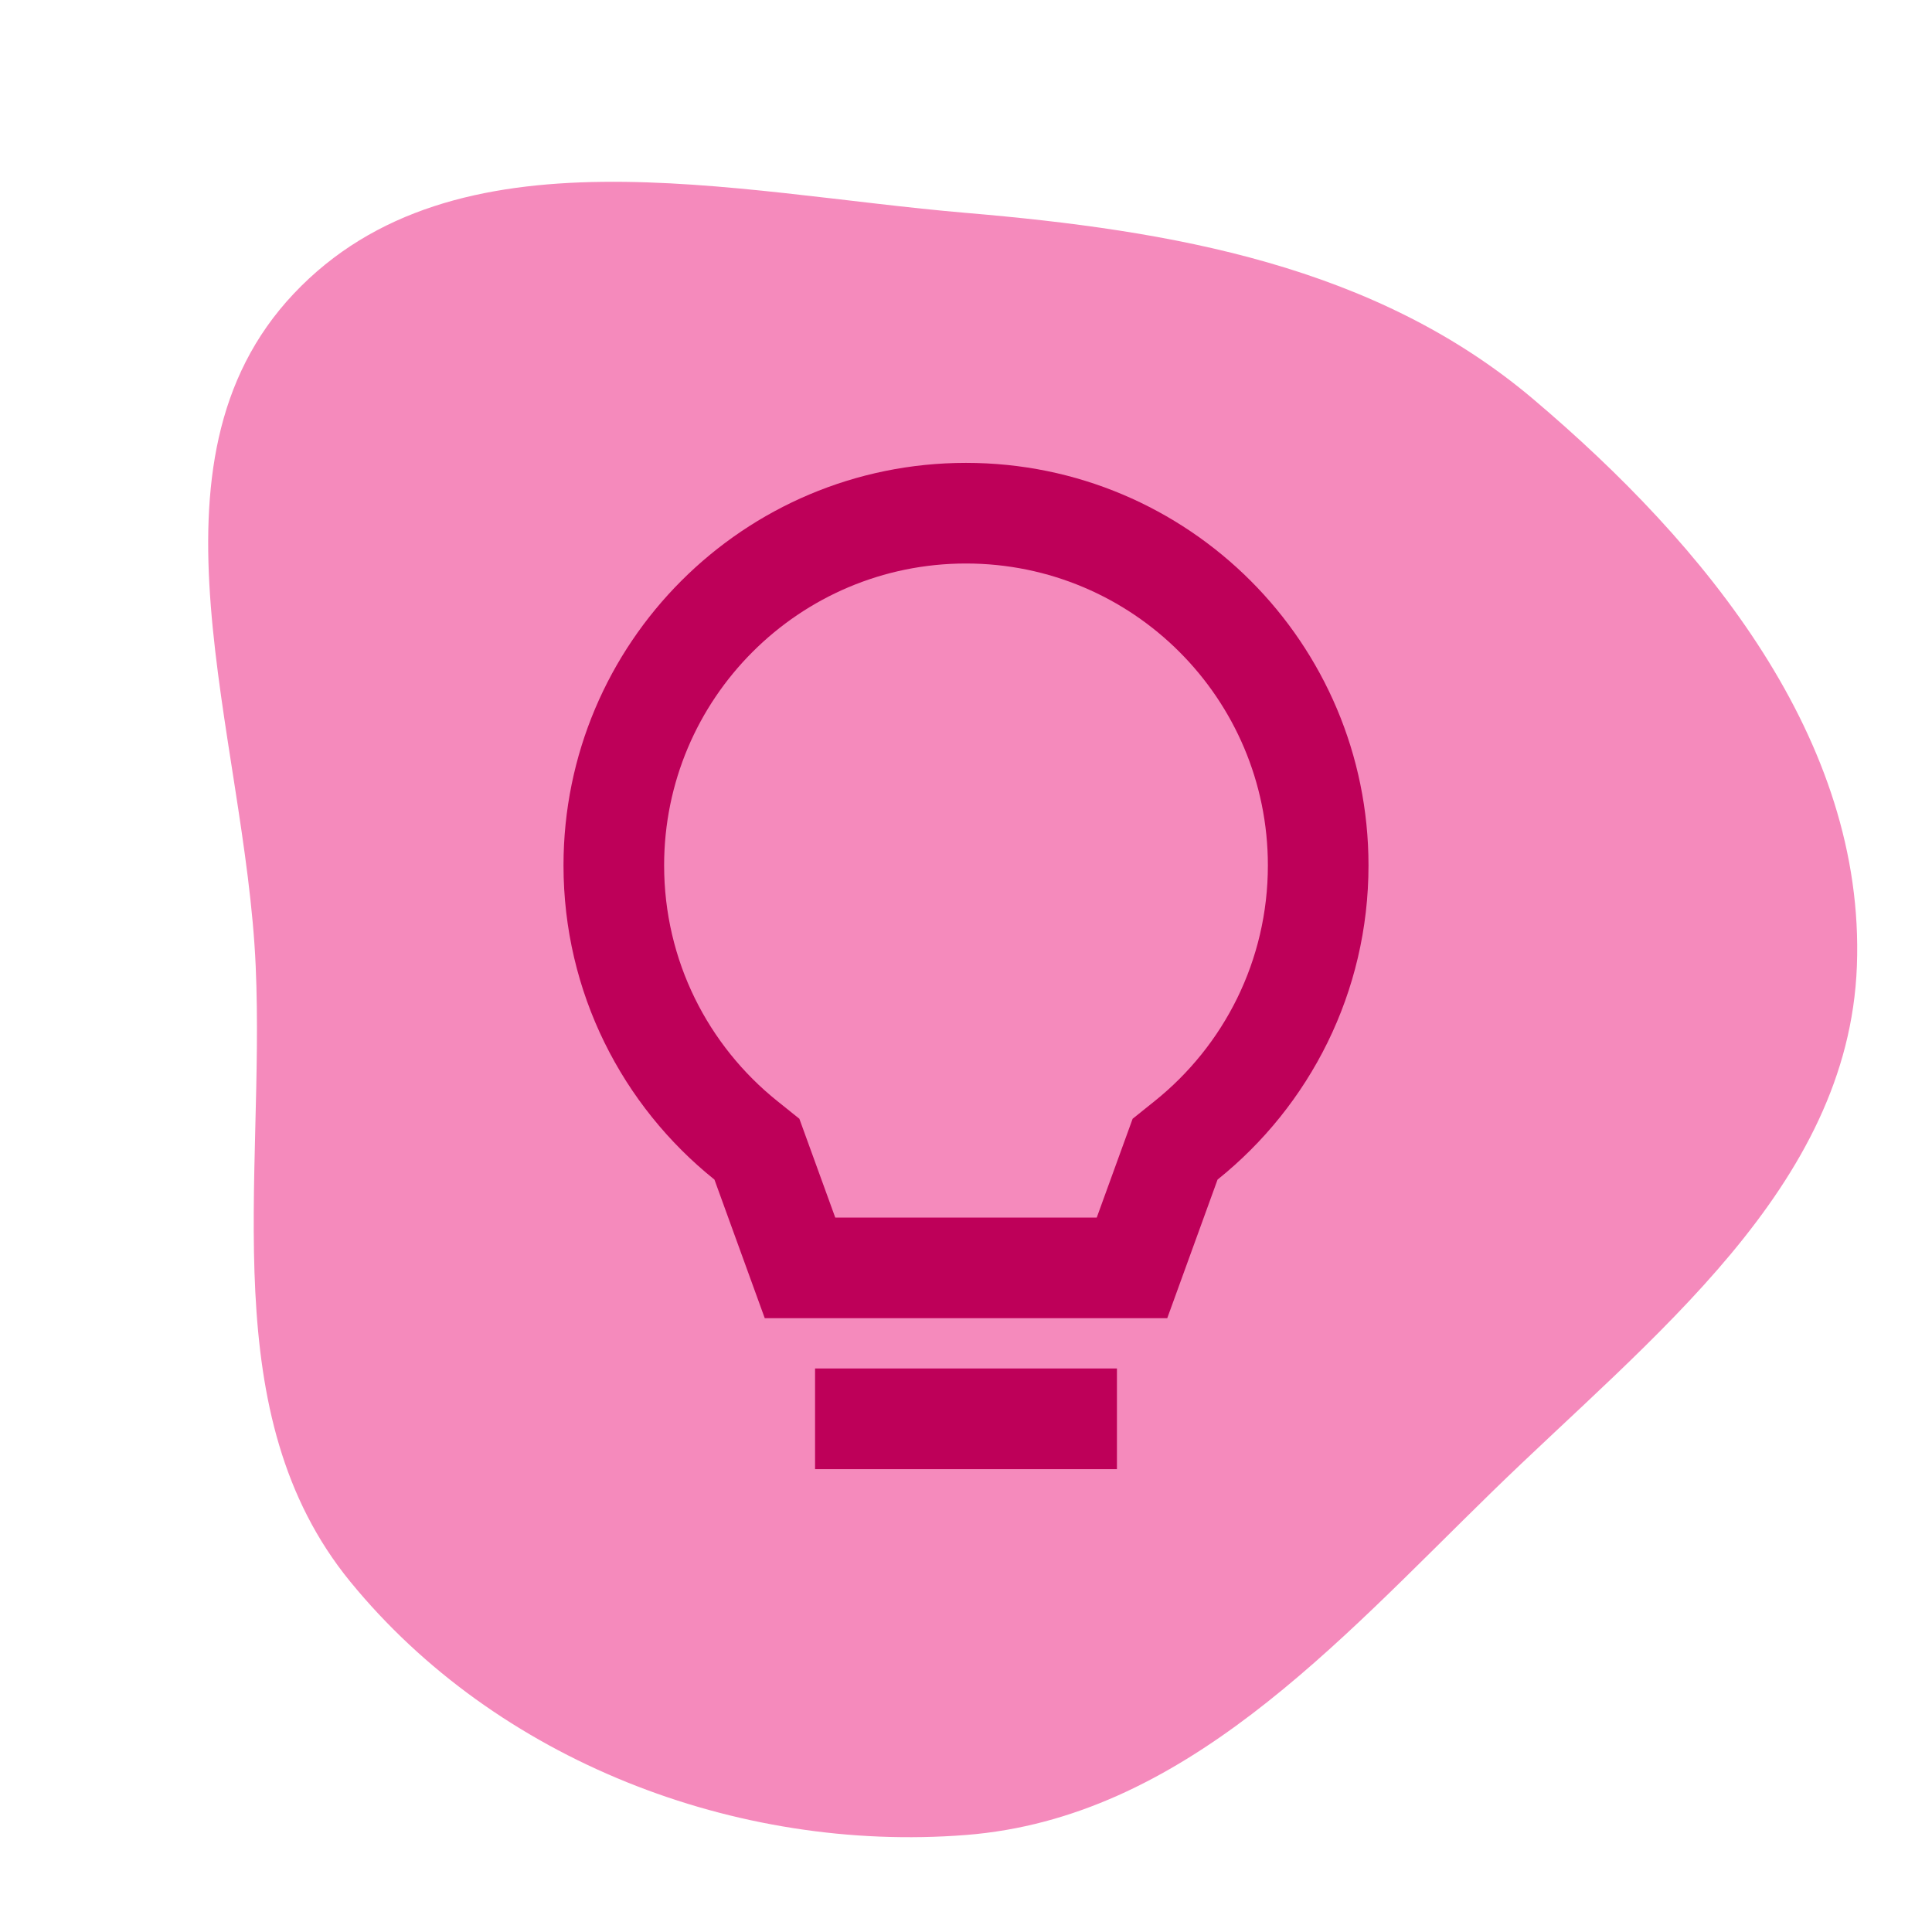
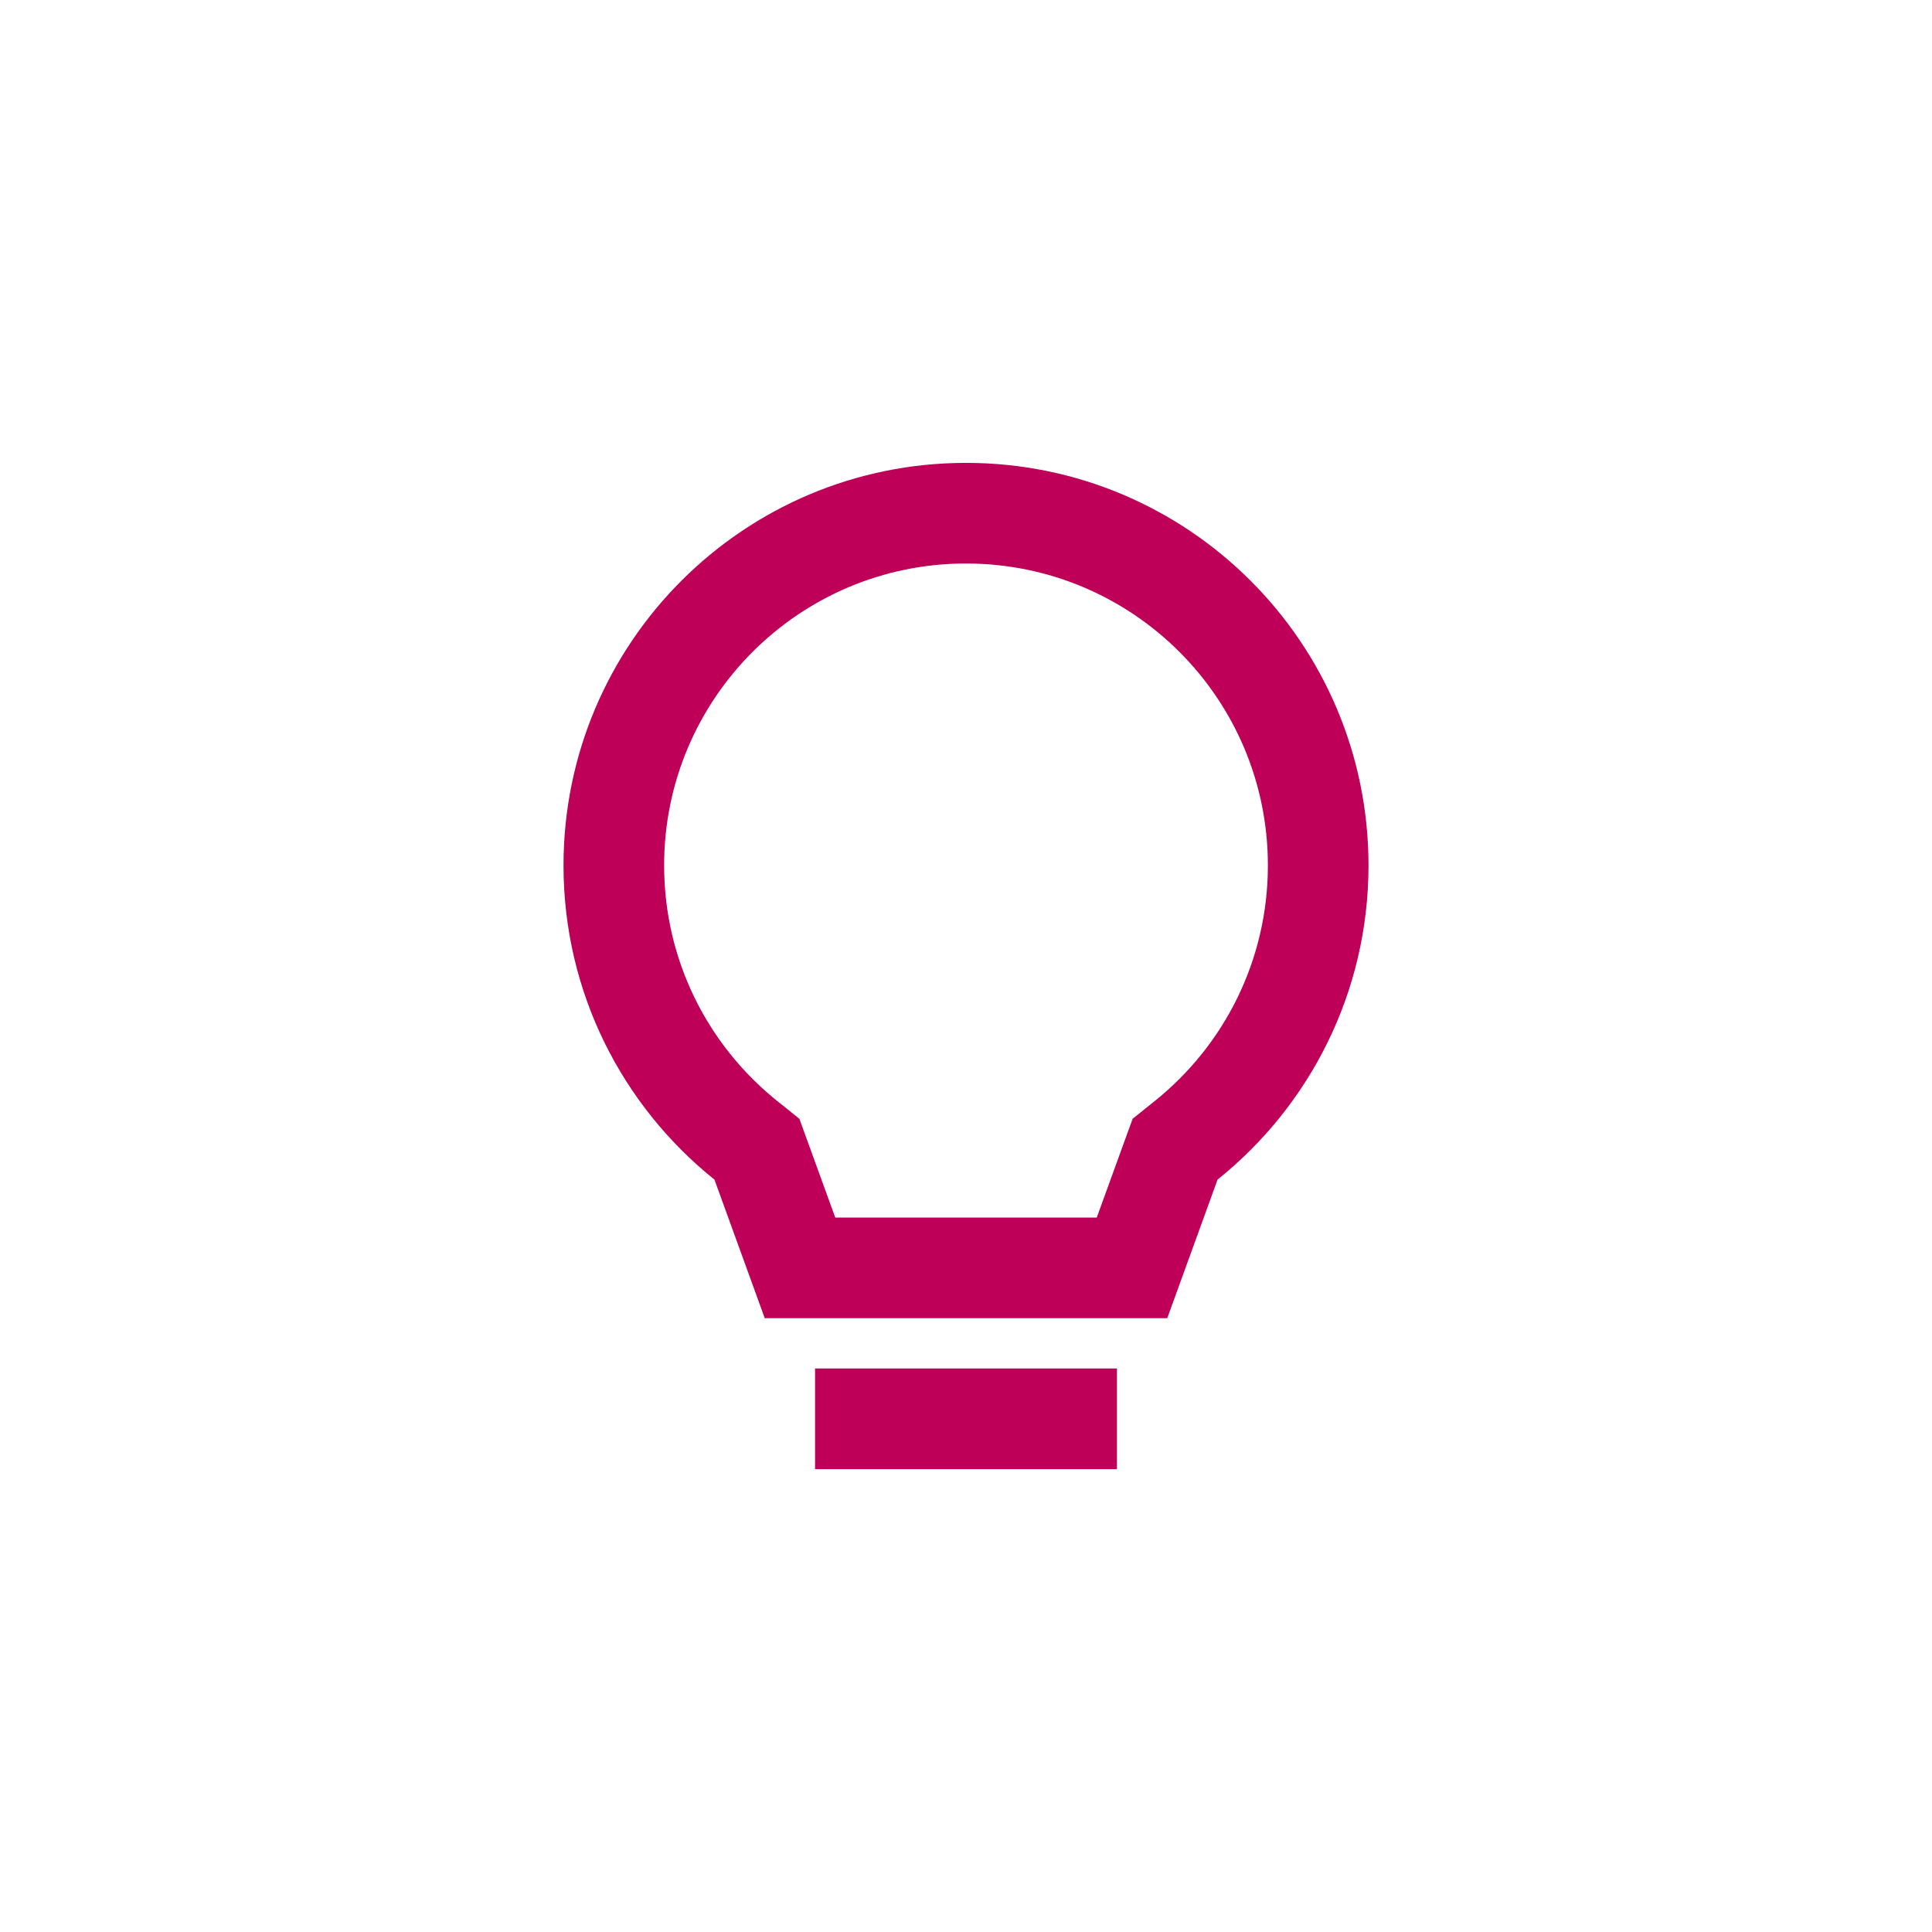
<svg xmlns="http://www.w3.org/2000/svg" width="800px" height="800px" viewBox="-2.4 -2.4 28.80 28.80" fill="none" stroke="">
  <g id="SVGRepo_bgCarrier" stroke-width="0">
-     <path transform="translate(-2.4, -2.4), scale(0.9)" d="M16,30.393C19.593,30.11,22.131,27.227,24.711,24.711C27.341,22.145,30.618,19.672,30.756,16C30.897,12.255,28.254,9.028,25.392,6.608C22.776,4.397,19.413,3.816,16,3.526C12.128,3.197,7.532,2.038,4.865,4.865C2.213,7.677,4.065,12.139,4.235,16C4.392,19.572,3.539,23.43,5.802,26.198C8.22,29.157,12.191,30.692,16,30.393" fill="#f58abc" strokewidth="0" />
-   </g>
+     </g>
  <g id="SVGRepo_tracerCarrier" stroke-linecap="round" stroke-linejoin="round" />
  <g id="SVGRepo_iconCarrier">
    <path fill-rule="evenodd" clip-rule="evenodd" d="M10.051 15.75L9.516 14.277L9.188 14.014C8.156 13.187 7.5 11.92 7.5 10.5C7.5 8.015 9.515 6 12 6C14.485 6 16.5 8.015 16.5 10.5C16.5 11.92 15.844 13.187 14.812 14.014L14.484 14.277L13.949 15.75H10.051ZM9 17.25H15L15.75 15.184C17.122 14.084 18 12.395 18 10.5C18 7.186 15.314 4.5 12 4.5C8.686 4.5 6 7.186 6 10.5C6 12.395 6.878 14.084 8.25 15.184L9 17.25ZM14.25 19.5V18H9.75V19.5H14.25Z" fill="#be0059" />
  </g>
</svg>